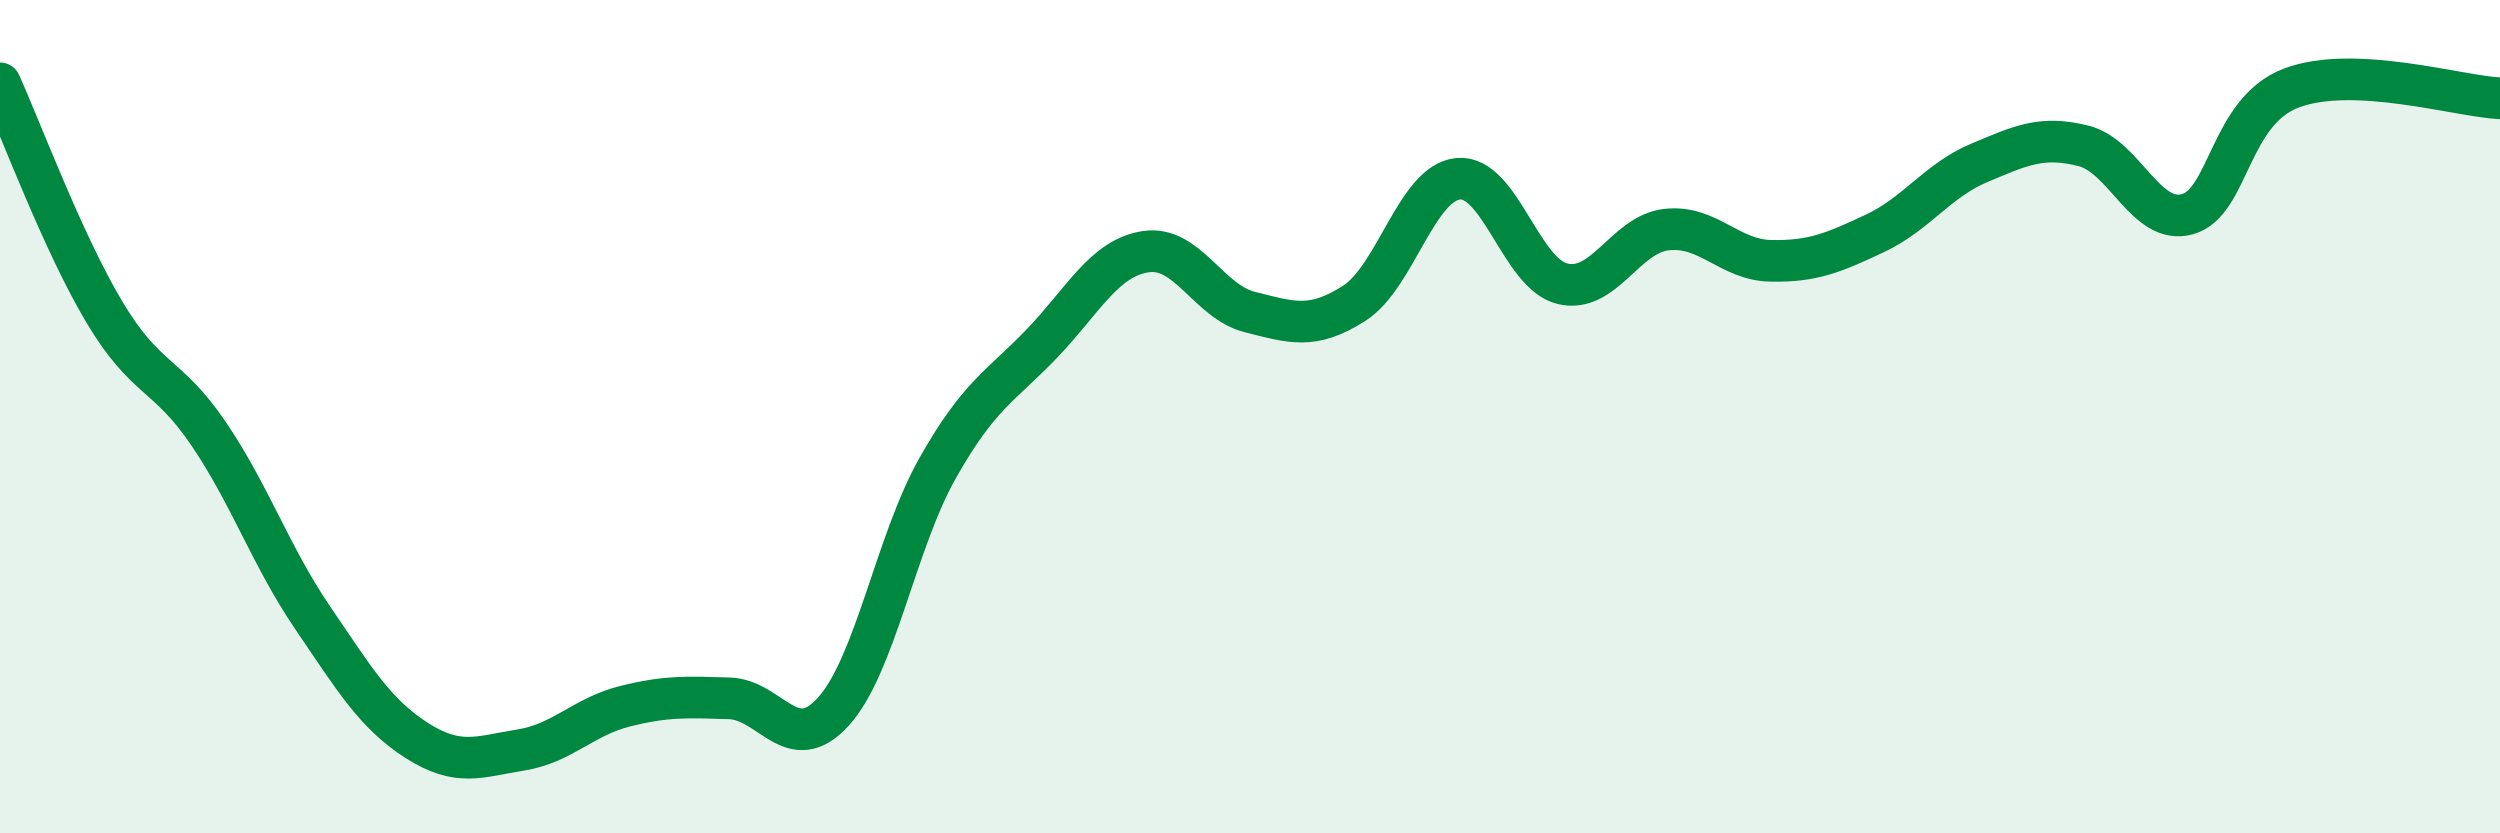
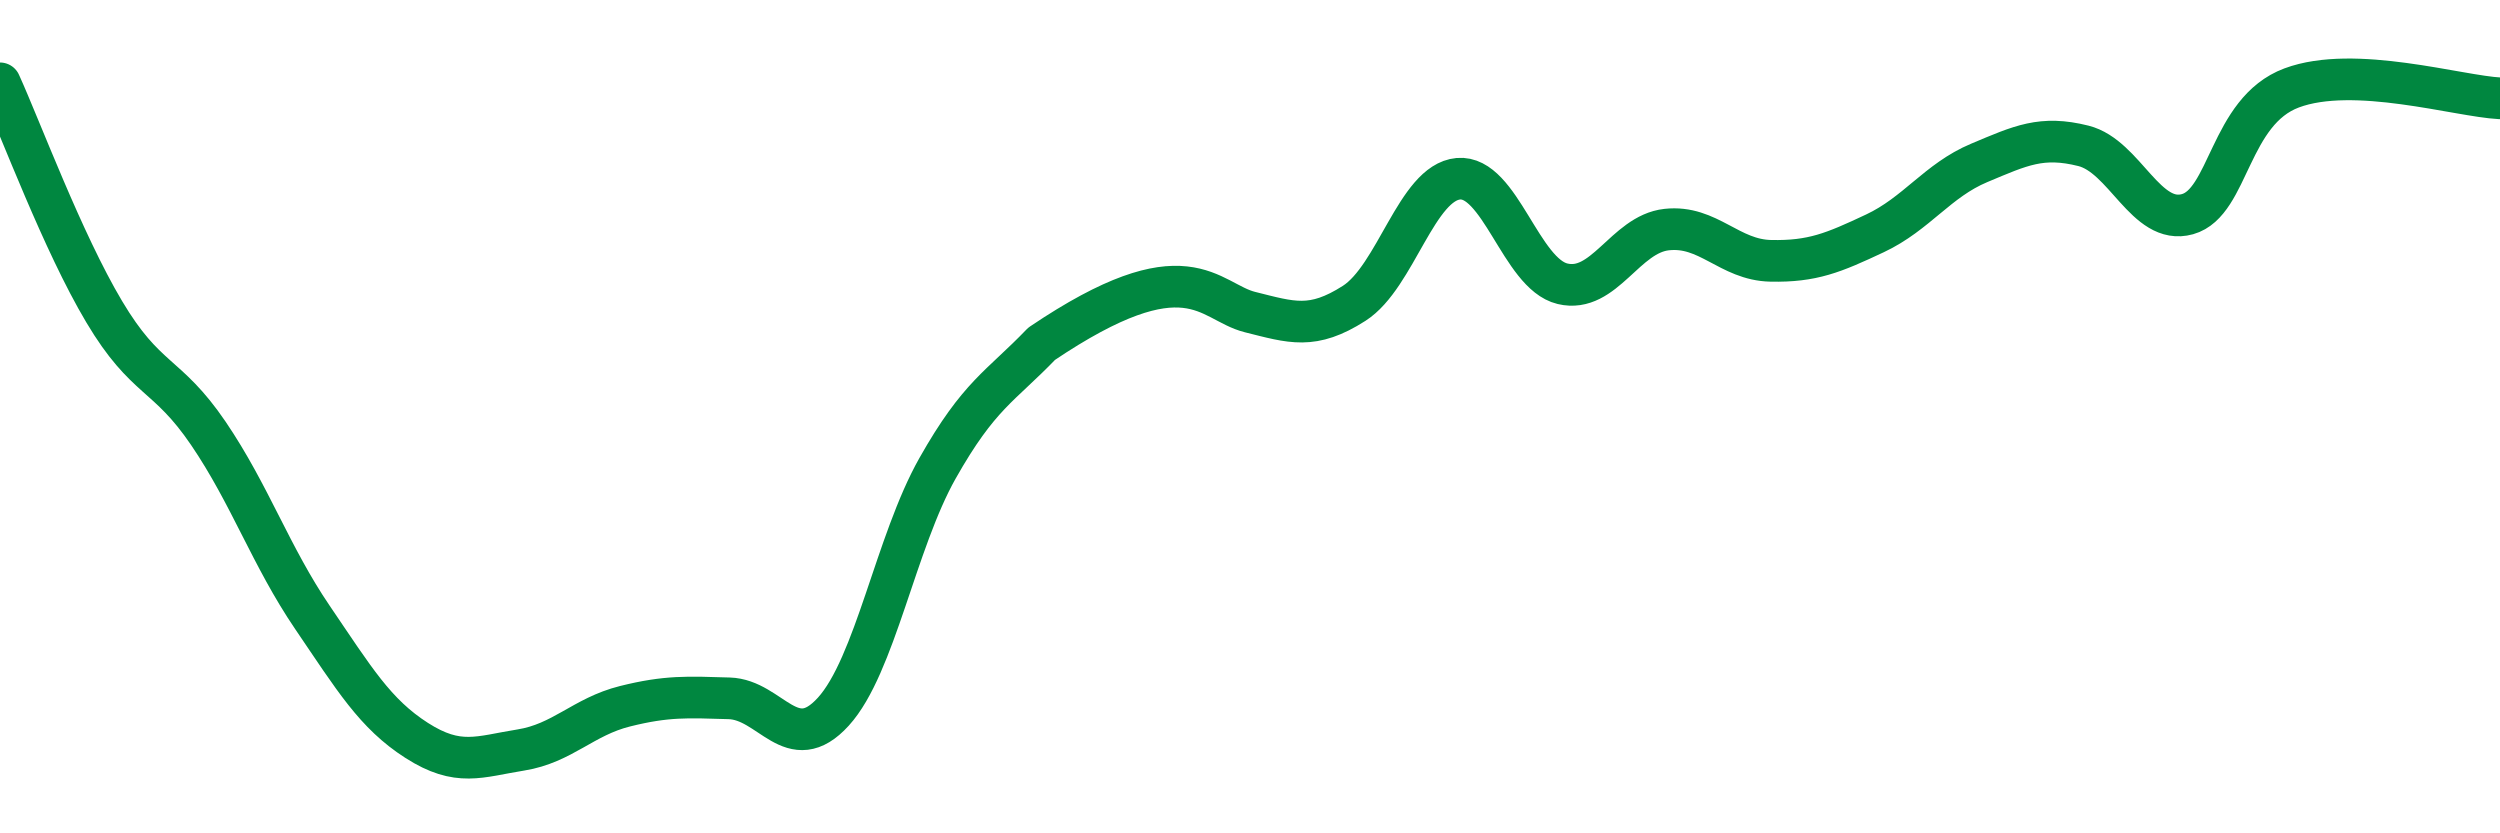
<svg xmlns="http://www.w3.org/2000/svg" width="60" height="20" viewBox="0 0 60 20">
-   <path d="M 0,2 C 0.5,3.1 1.5,5.8 2.5,7.48 C 3.5,9.16 4,8.93 5,10.4 C 6,11.87 6.5,13.35 7.5,14.82 C 8.5,16.29 9,17.13 10,17.77 C 11,18.41 11.5,18.16 12.5,18 C 13.5,17.84 14,17.2 15,16.95 C 16,16.7 16.5,16.73 17.5,16.76 C 18.5,16.79 19,18.18 20,17.08 C 21,15.98 21.5,13.01 22.5,11.24 C 23.5,9.47 24,9.29 25,8.25 C 26,7.21 26.5,6.19 27.5,6.04 C 28.5,5.89 29,7.24 30,7.49 C 31,7.74 31.5,7.92 32.5,7.28 C 33.5,6.64 34,4.38 35,4.29 C 36,4.2 36.5,6.57 37.5,6.81 C 38.5,7.05 39,5.62 40,5.51 C 41,5.4 41.5,6.24 42.5,6.26 C 43.5,6.28 44,6.07 45,5.6 C 46,5.13 46.5,4.33 47.5,3.91 C 48.5,3.49 49,3.25 50,3.5 C 51,3.75 51.5,5.42 52.5,5.14 C 53.5,4.86 53.5,2.67 55,2.11 C 56.5,1.55 59,2.31 60,2.36L60 20L0 20Z" fill="#008740" opacity="0.1" stroke-linecap="round" stroke-linejoin="round" />
-   <path d="M 0,2 C 0.5,3.1 1.5,5.8 2.5,7.48 C 3.5,9.16 4,8.93 5,10.4 C 6,11.87 6.5,13.35 7.5,14.82 C 8.5,16.29 9,17.13 10,17.77 C 11,18.41 11.5,18.16 12.5,18 C 13.5,17.84 14,17.2 15,16.95 C 16,16.7 16.5,16.73 17.5,16.76 C 18.5,16.79 19,18.18 20,17.08 C 21,15.98 21.5,13.01 22.5,11.24 C 23.5,9.47 24,9.29 25,8.25 C 26,7.21 26.5,6.19 27.5,6.04 C 28.5,5.89 29,7.24 30,7.49 C 31,7.74 31.5,7.92 32.5,7.28 C 33.5,6.64 34,4.38 35,4.29 C 36,4.2 36.5,6.57 37.5,6.81 C 38.5,7.05 39,5.62 40,5.51 C 41,5.4 41.5,6.24 42.5,6.26 C 43.5,6.28 44,6.07 45,5.6 C 46,5.13 46.5,4.33 47.5,3.91 C 48.5,3.49 49,3.25 50,3.5 C 51,3.75 51.5,5.42 52.5,5.14 C 53.5,4.86 53.5,2.67 55,2.11 C 56.5,1.55 59,2.31 60,2.36" stroke="#008740" stroke-width="1" fill="none" stroke-linecap="round" stroke-linejoin="round" />
+   <path d="M 0,2 C 0.5,3.1 1.5,5.8 2.5,7.48 C 3.5,9.16 4,8.93 5,10.4 C 6,11.87 6.5,13.35 7.5,14.82 C 8.5,16.29 9,17.13 10,17.77 C 11,18.41 11.5,18.16 12.5,18 C 13.5,17.84 14,17.2 15,16.95 C 16,16.7 16.5,16.73 17.5,16.76 C 18.5,16.79 19,18.18 20,17.08 C 21,15.98 21.5,13.01 22.5,11.24 C 23.5,9.47 24,9.29 25,8.25 C 28.5,5.89 29,7.24 30,7.49 C 31,7.74 31.5,7.92 32.5,7.28 C 33.5,6.64 34,4.38 35,4.29 C 36,4.2 36.5,6.57 37.5,6.81 C 38.5,7.05 39,5.62 40,5.51 C 41,5.4 41.5,6.24 42.5,6.26 C 43.5,6.28 44,6.07 45,5.6 C 46,5.13 46.5,4.33 47.5,3.91 C 48.5,3.49 49,3.25 50,3.5 C 51,3.75 51.5,5.42 52.5,5.14 C 53.5,4.86 53.5,2.67 55,2.11 C 56.5,1.55 59,2.31 60,2.36" stroke="#008740" stroke-width="1" fill="none" stroke-linecap="round" stroke-linejoin="round" />
</svg>